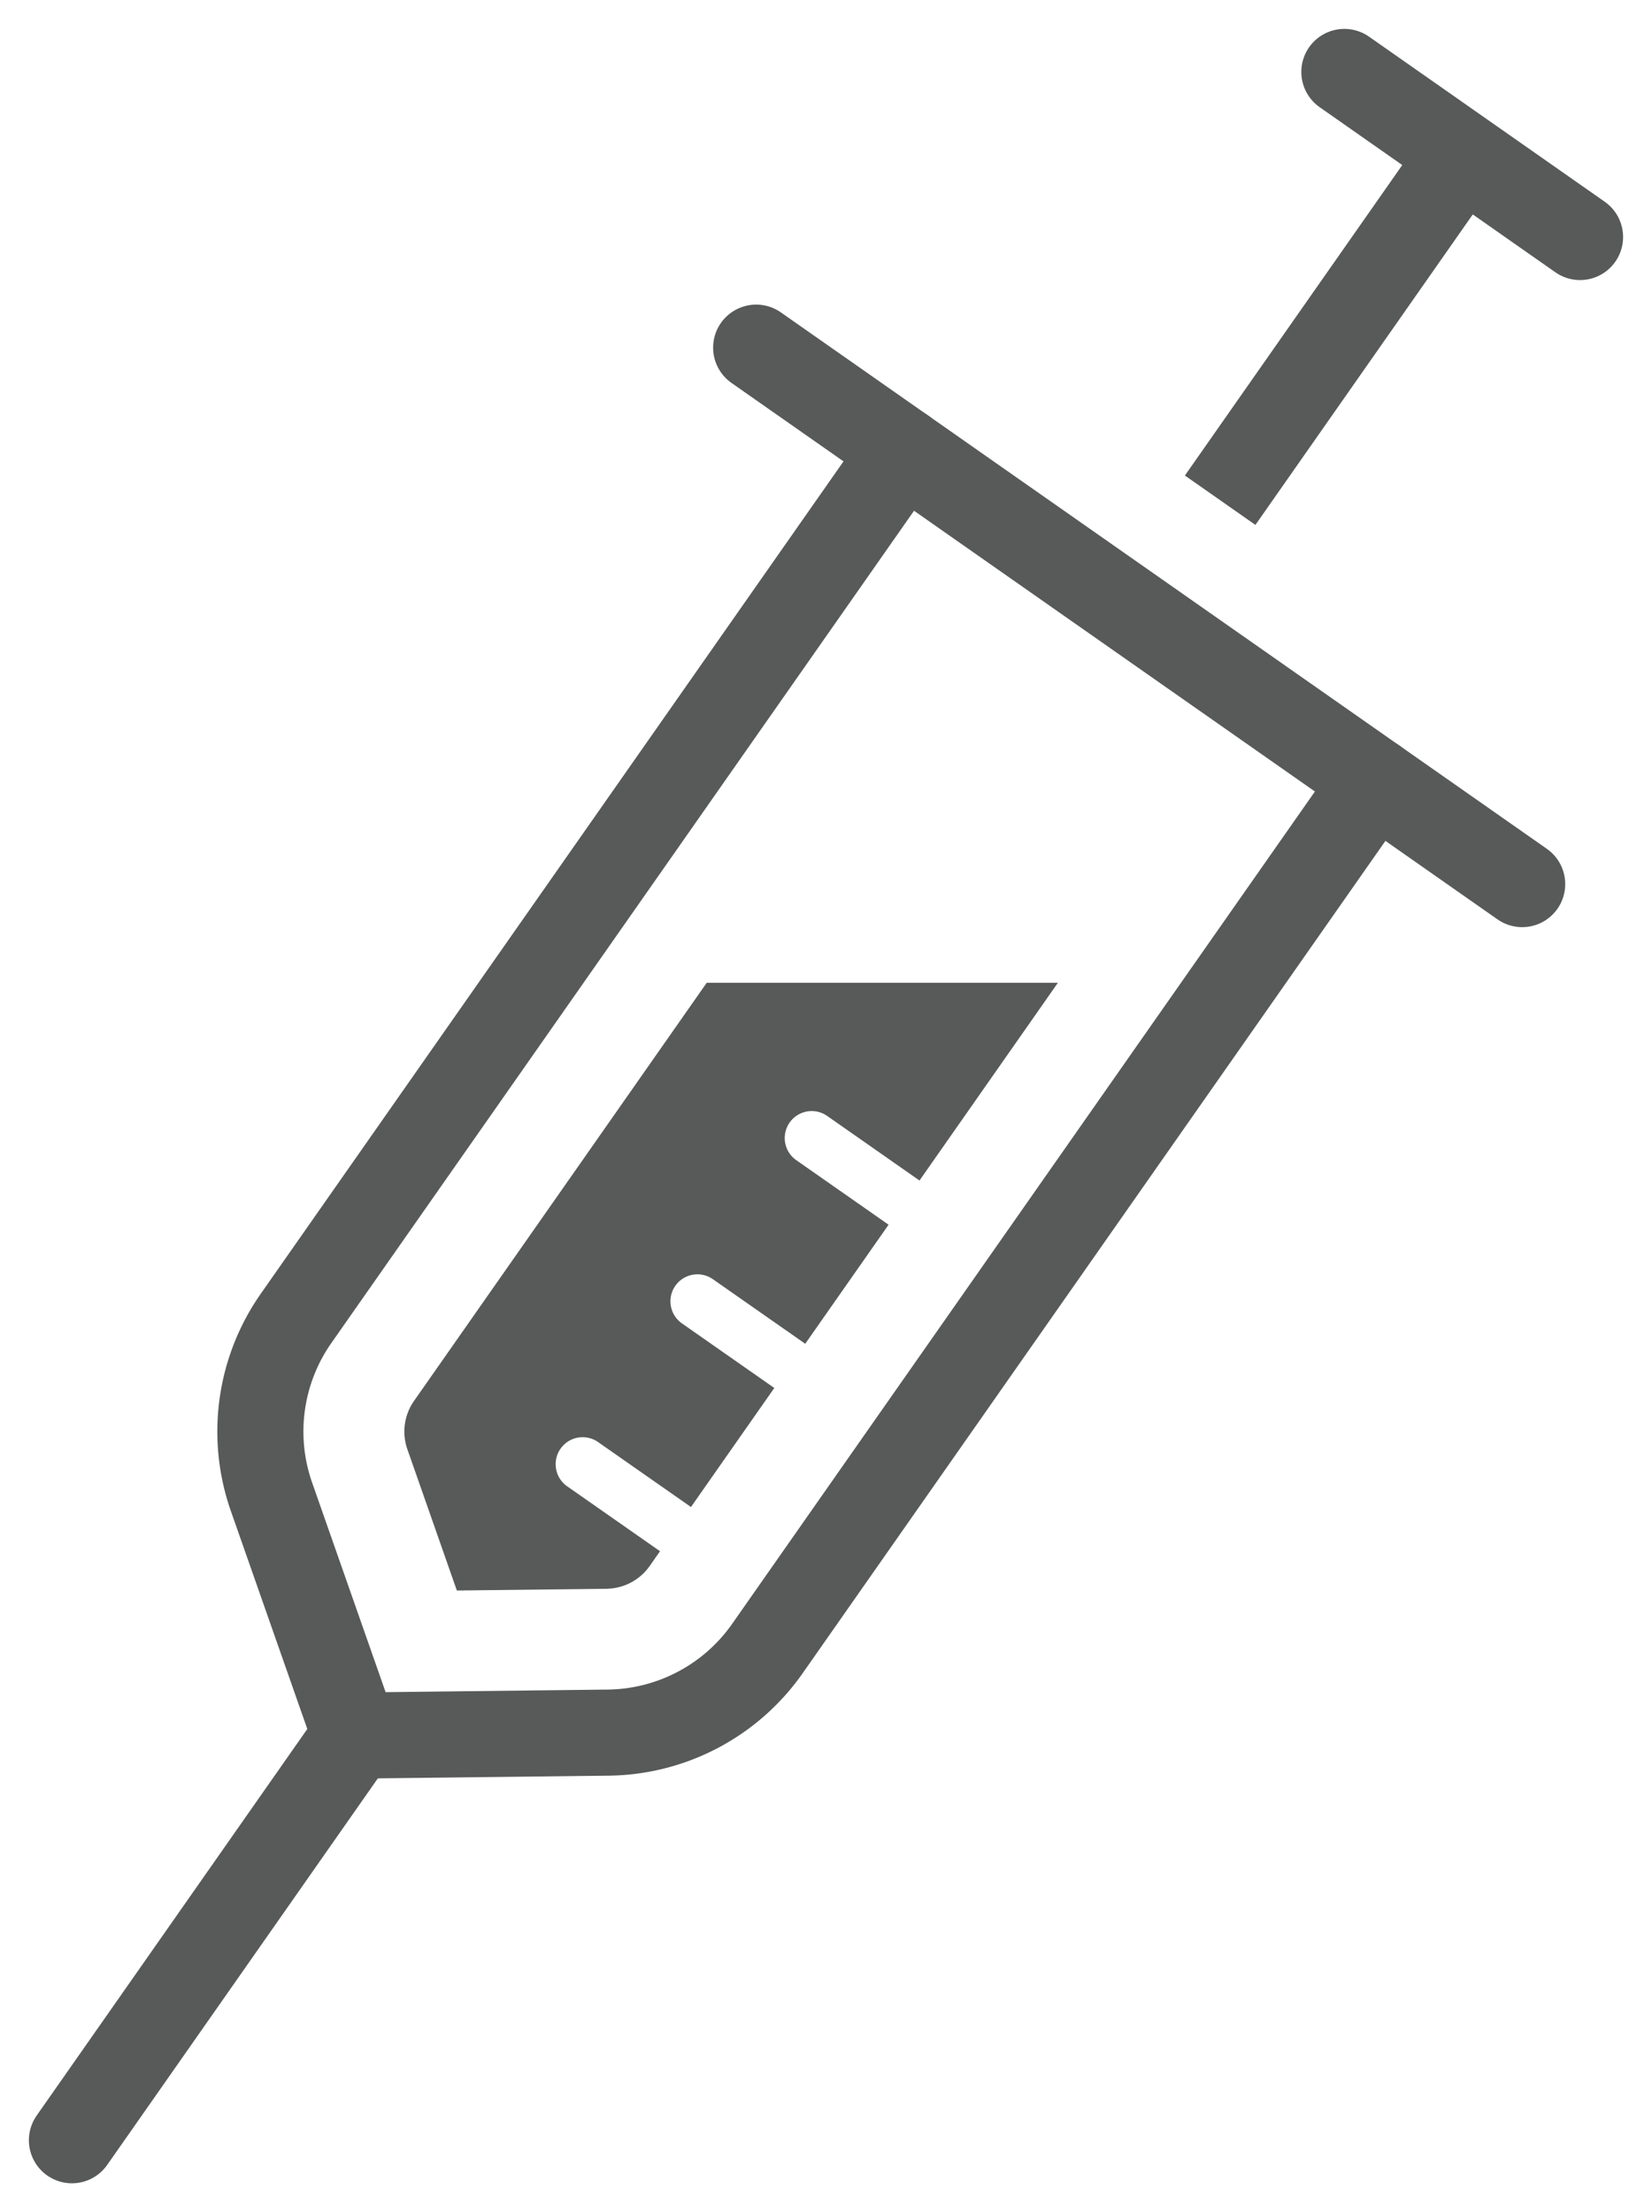
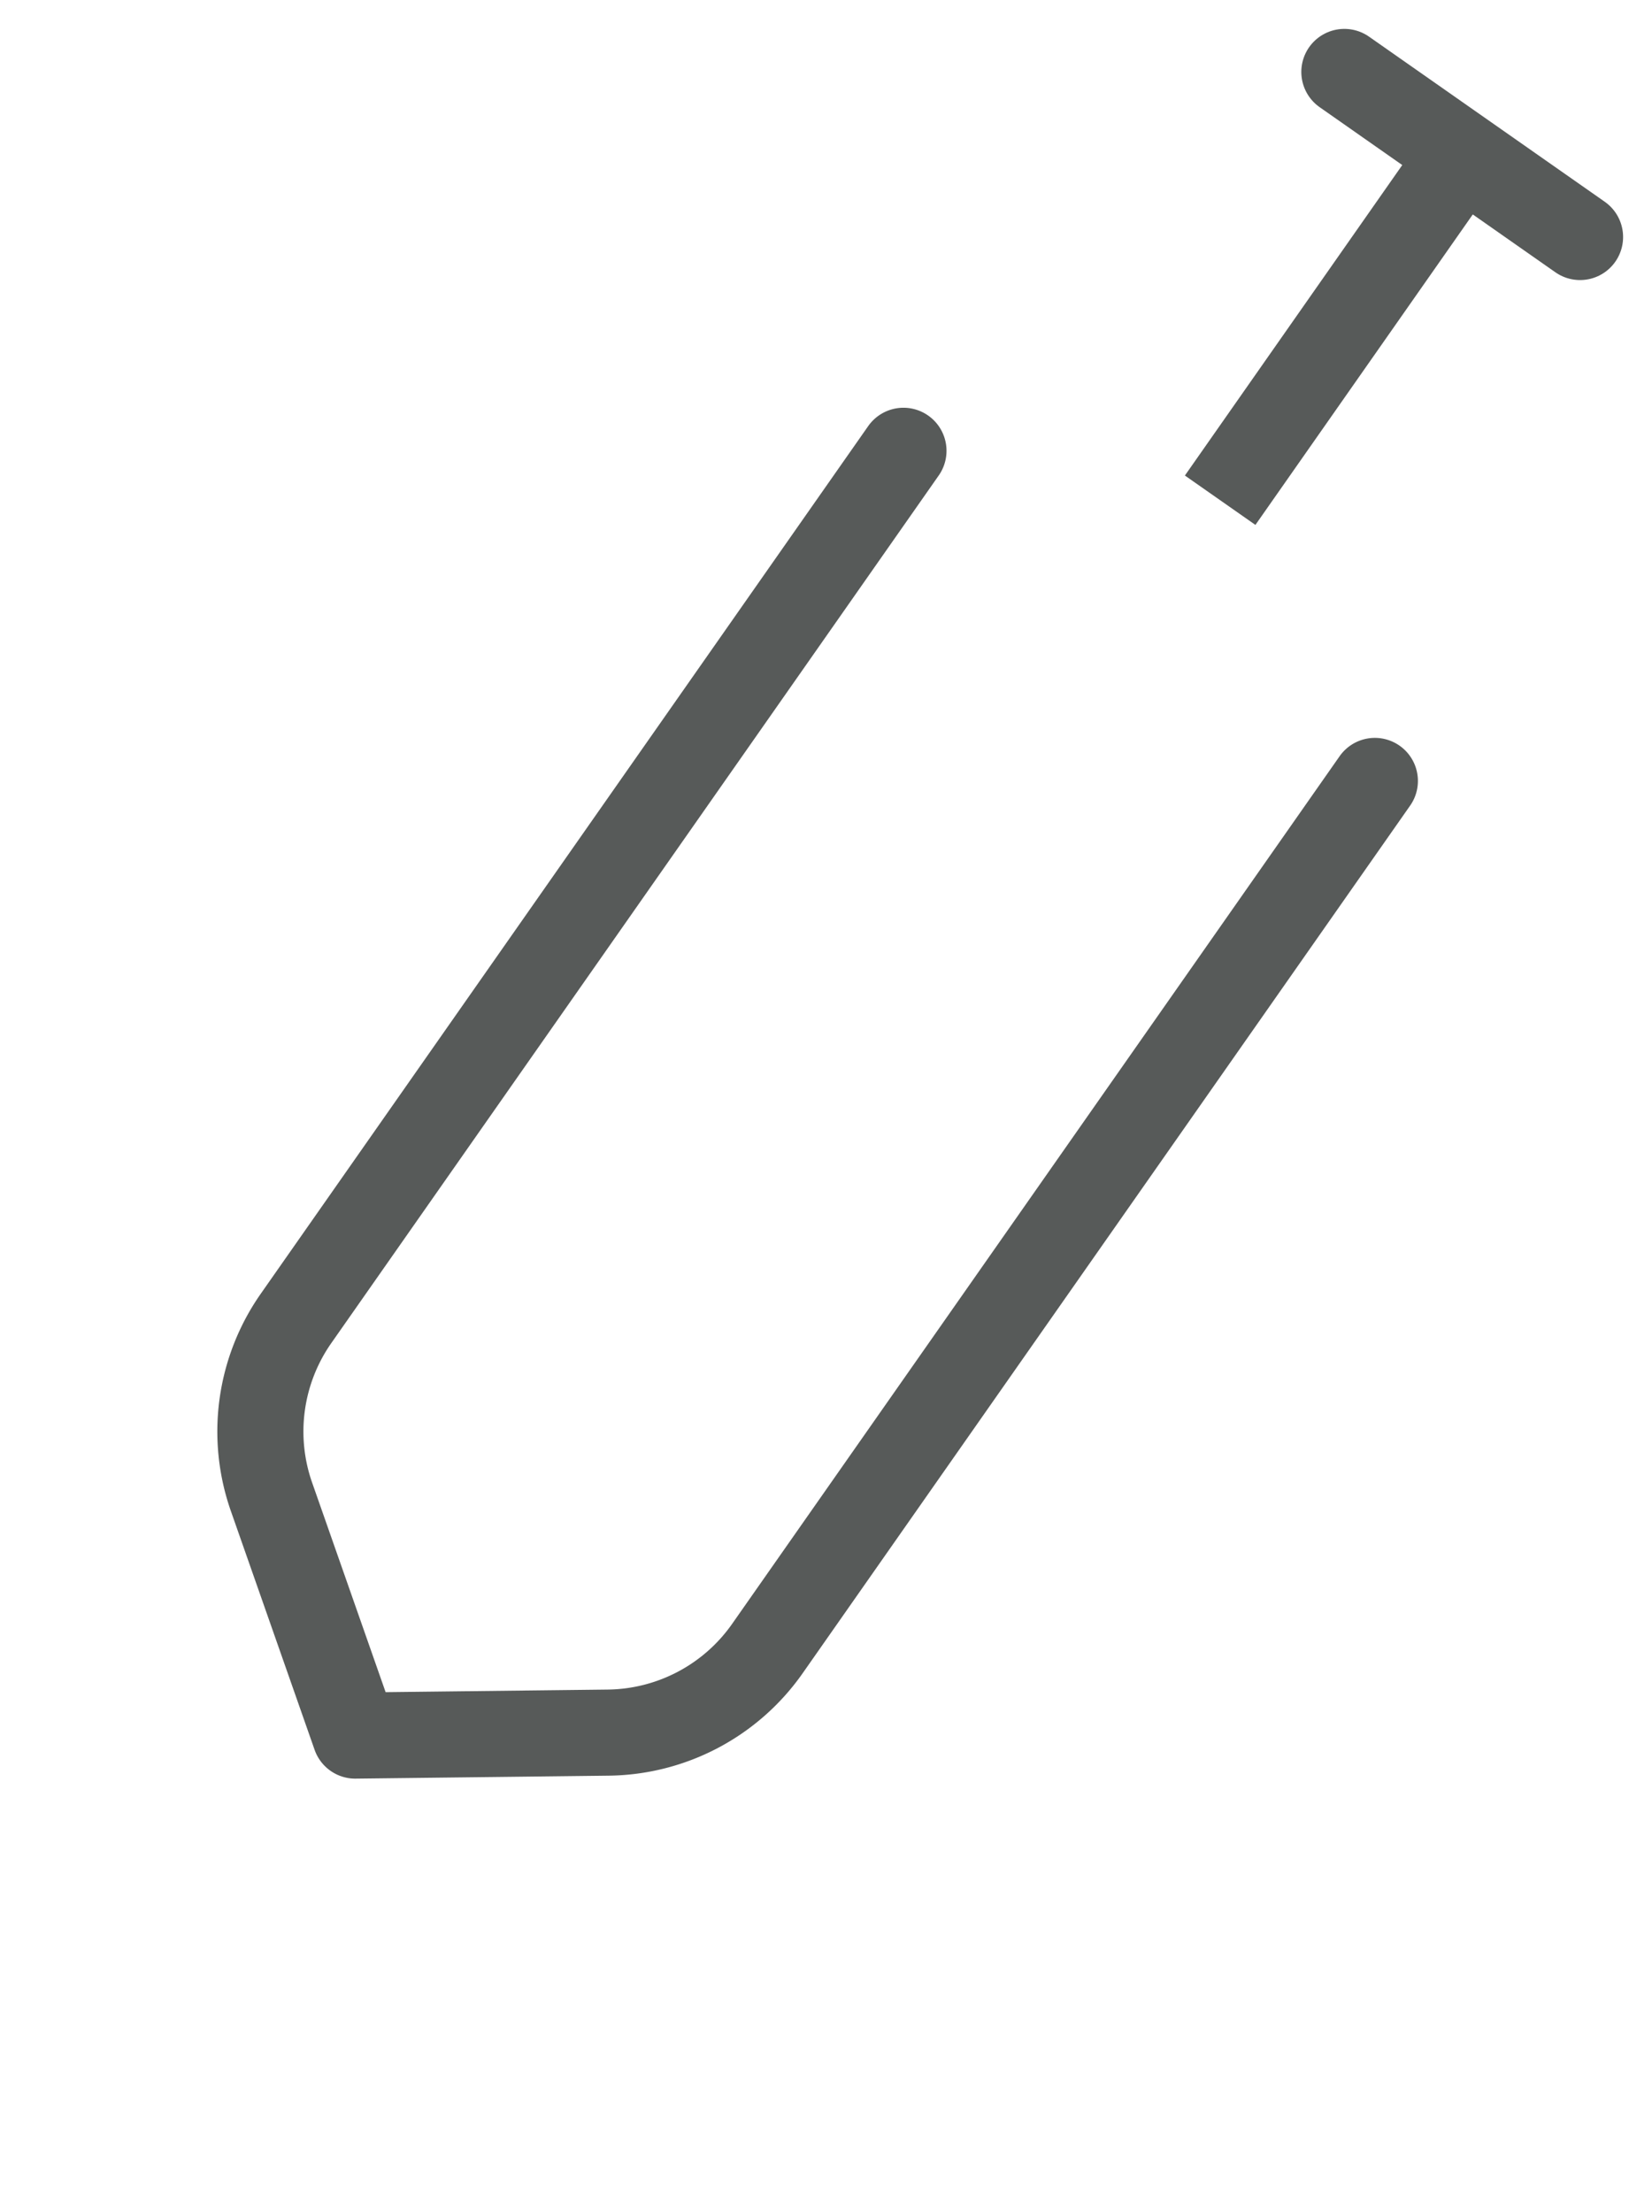
<svg xmlns="http://www.w3.org/2000/svg" id="グループ_1673" data-name="グループ 1673" width="76.758" height="102.773" viewBox="0 0 76.758 102.773">
  <defs>
    <clipPath id="clip-path">
      <rect id="長方形_1450" data-name="長方形 1450" width="76.758" height="102.773" fill="none" />
    </clipPath>
  </defs>
  <g id="グループ_1672" data-name="グループ 1672" transform="translate(0 0)" clip-path="url(#clip-path)">
-     <line id="線_2" data-name="線 2" x2="35.592" y2="24.922" transform="translate(35.134 16.151)" fill="none" stroke="#575a59" stroke-linecap="round" stroke-linejoin="round" stroke-width="4" />
    <line id="線_3" data-name="線 3" x2="10.951" y2="7.669" transform="translate(62.464 3.342)" fill="none" stroke="#575a59" stroke-linecap="round" stroke-linejoin="round" stroke-width="4" />
    <path id="パス_7482" data-name="パス 7482" d="M62.044,33.1,33.82,73.406a9.163,9.163,0,0,1-7.4,3.907l-11.752.137L10.778,66.36a9.164,9.164,0,0,1,1.14-8.29L40.141,17.763" transform="translate(1.837 3.18)" fill="none" stroke="#575a59" stroke-linecap="round" stroke-linejoin="round" stroke-width="4" />
-     <line id="線_4" data-name="線 4" x1="13.164" y2="18.8" transform="translate(3.342 80.63)" fill="none" stroke="#575a59" stroke-linecap="round" stroke-linejoin="round" stroke-width="4" />
    <line id="線_5" data-name="線 5" x1="11.247" y2="16.063" transform="translate(56.693 7.176)" fill="none" stroke="#575a59" stroke-linejoin="round" stroke-width="4" />
-     <path id="パス_7483" data-name="パス 7483" d="M25.328,66.876l-6.954.081-2.3-6.564a2.485,2.485,0,0,1,.309-2.243l13.6-19.426H46.3L39.87,47.91l-4.289-3a1.253,1.253,0,1,0-1.438,2.053l4.291,3-3.873,5.531-4.291-3a1.253,1.253,0,0,0-1.437,2.054l4.291,3-3.872,5.53-4.291-3a1.254,1.254,0,1,0-1.438,2.054l4.291,3-.481.687a2.485,2.485,0,0,1-2,1.056" transform="translate(2.853 6.934)" fill="#575a59" />
  </g>
</svg>